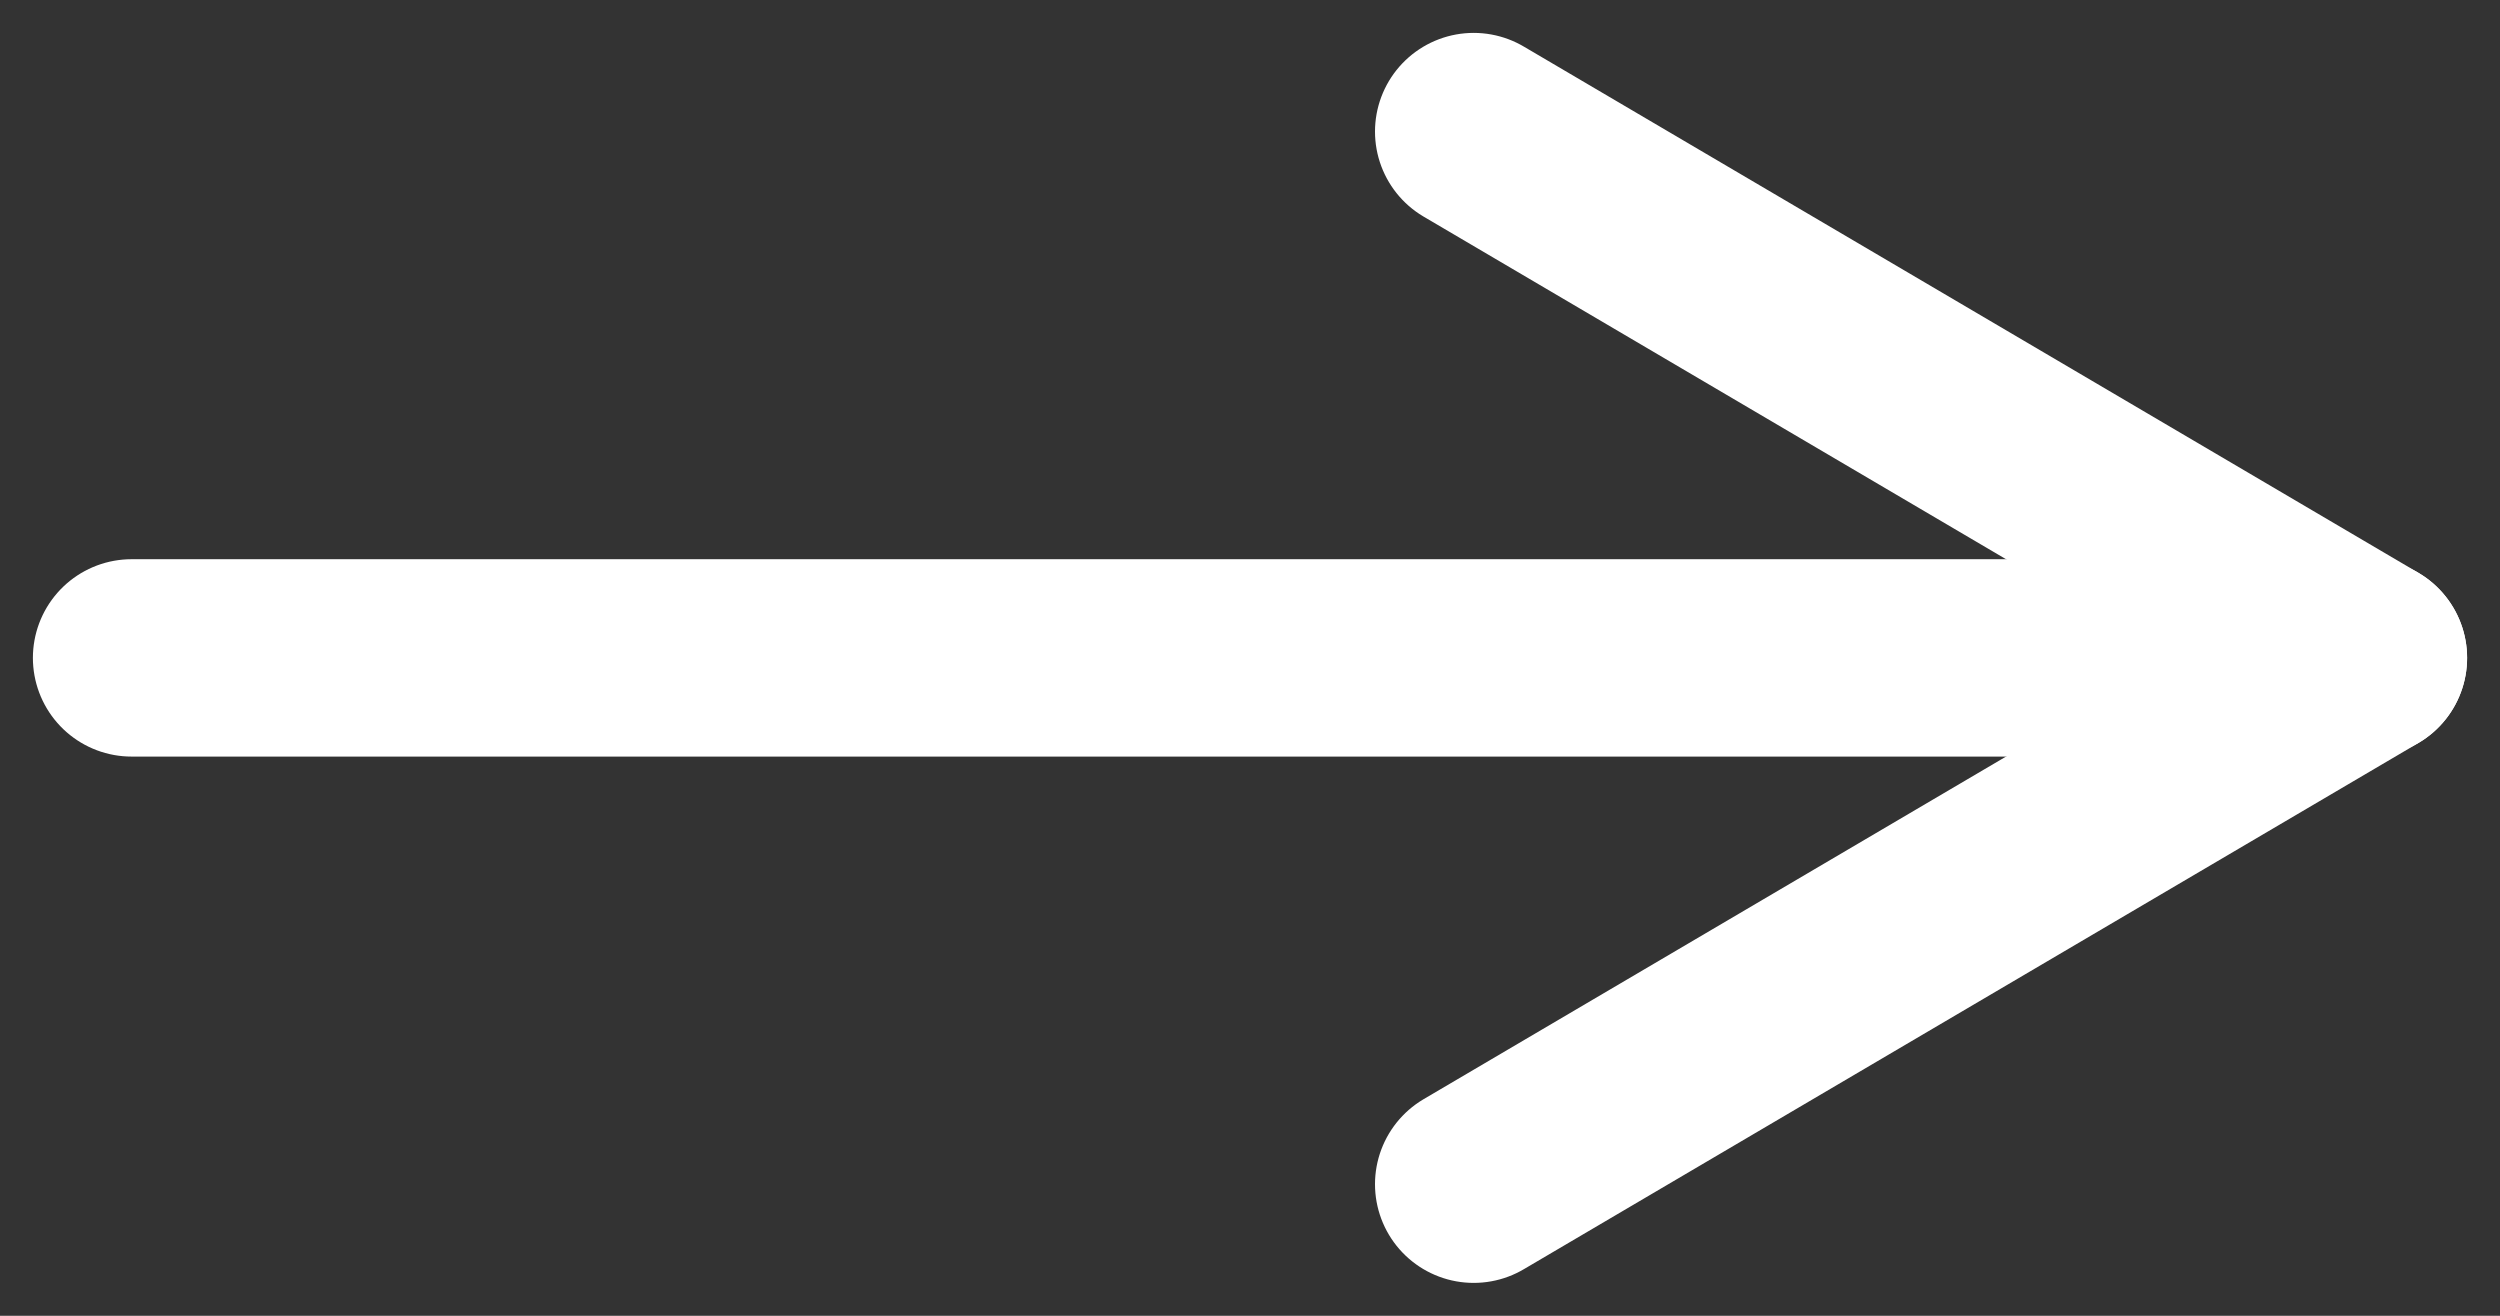
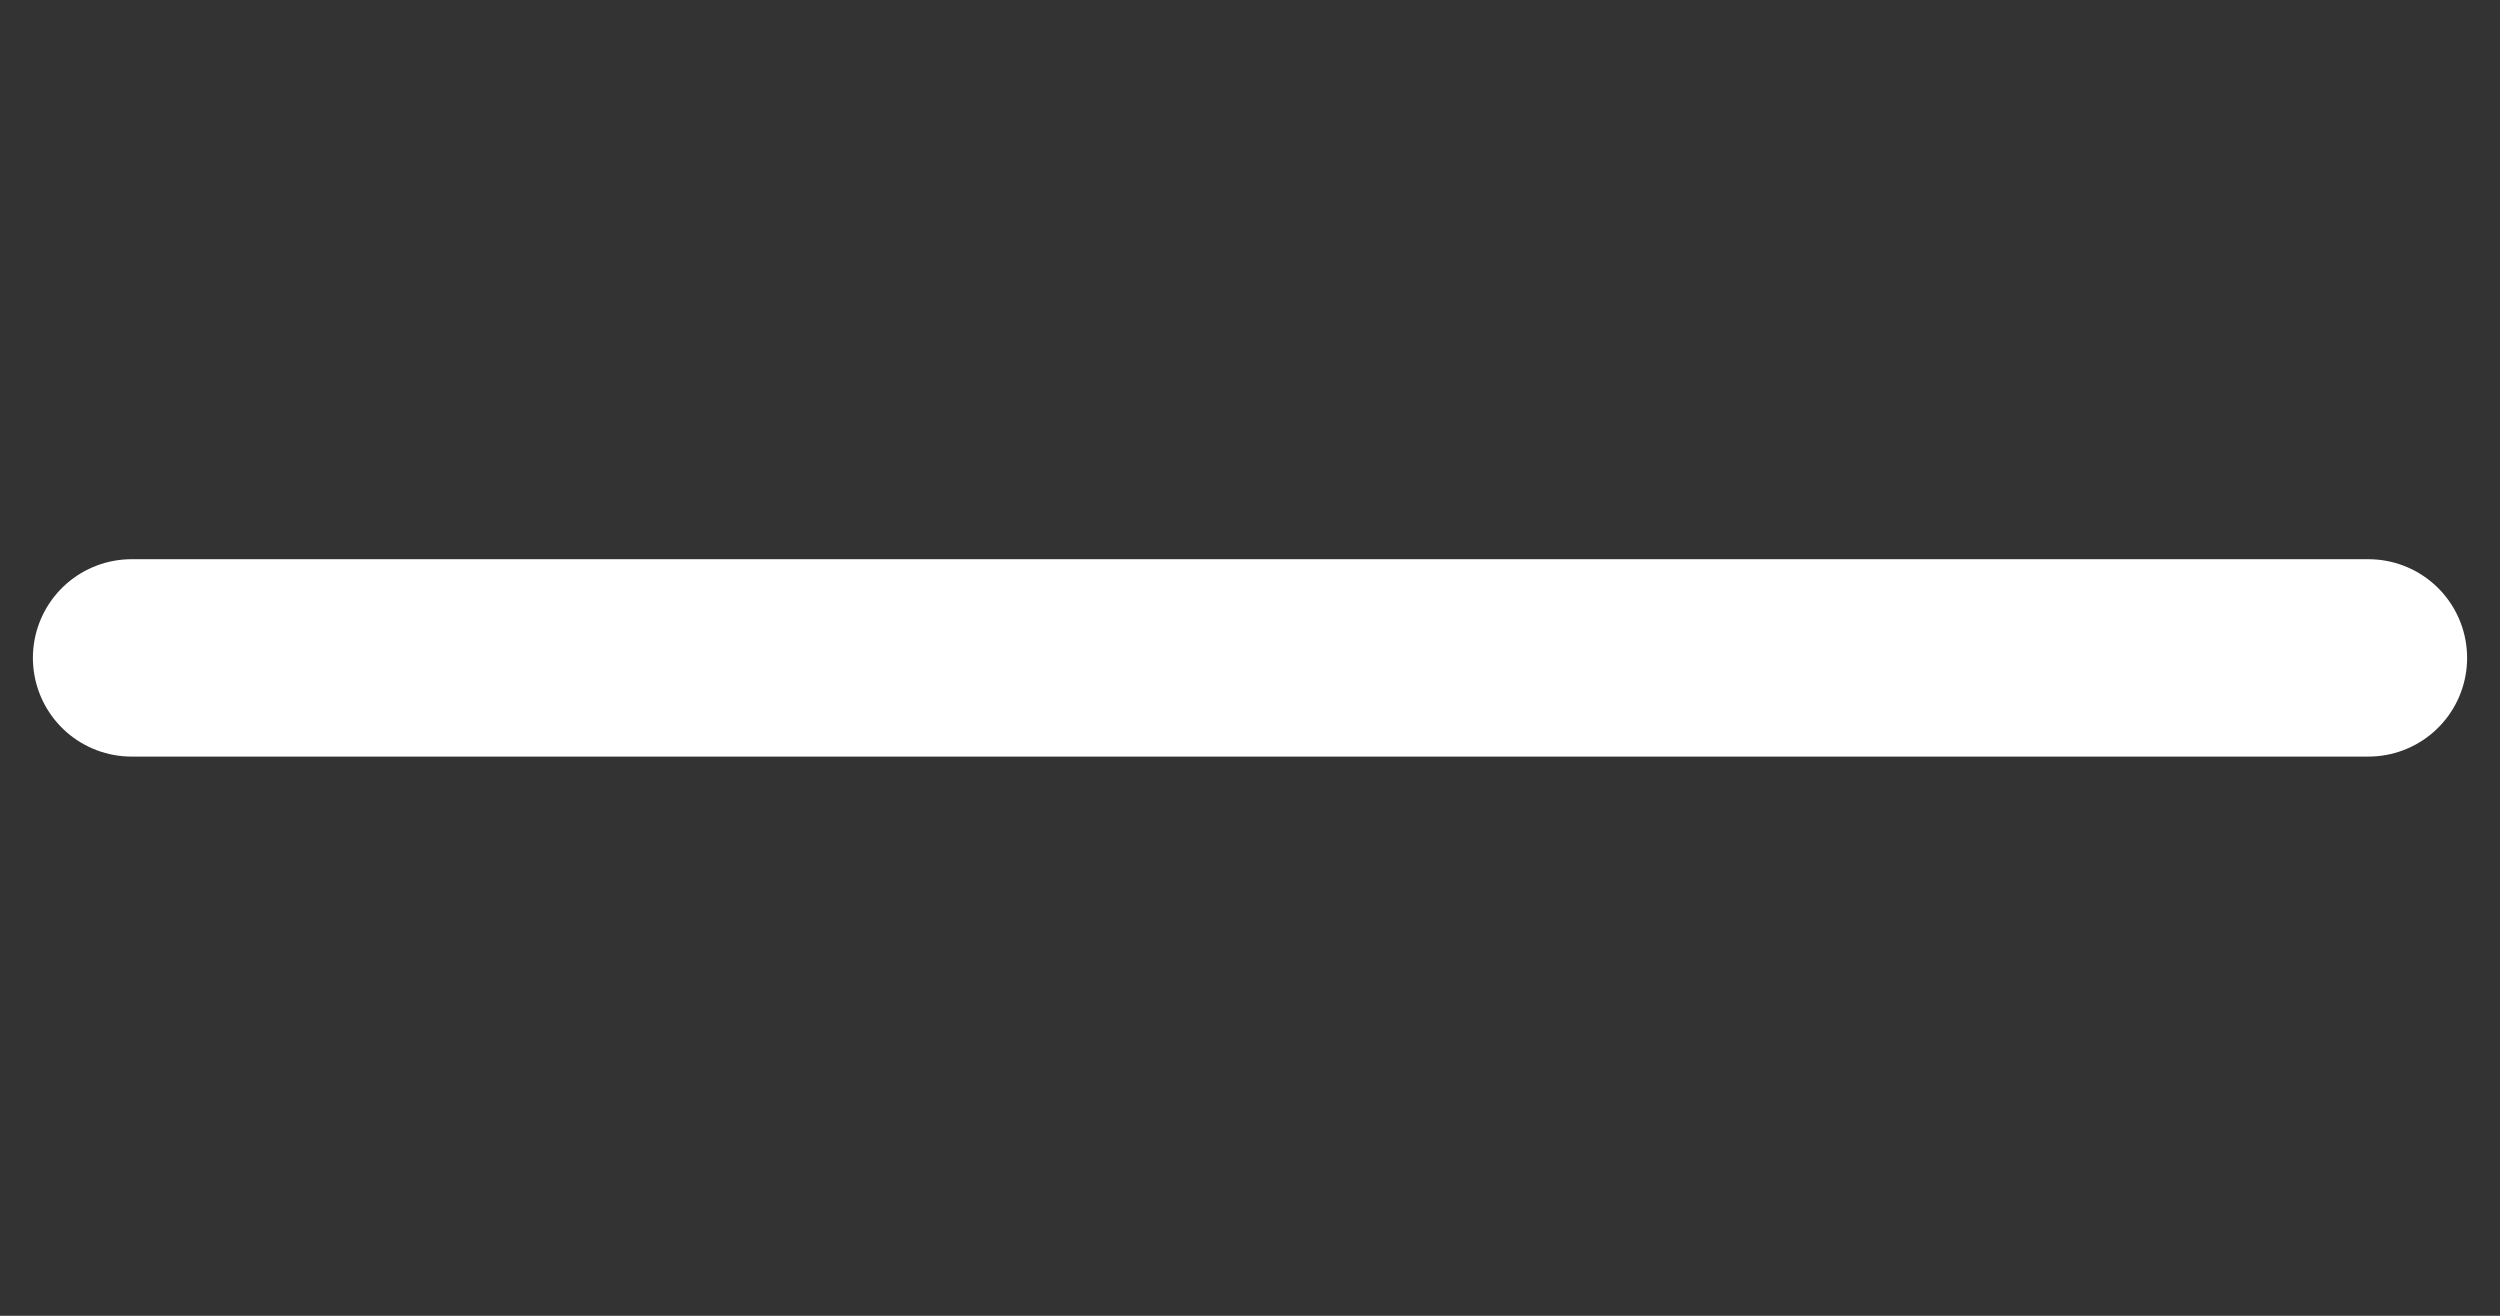
<svg xmlns="http://www.w3.org/2000/svg" width="19" height="10" viewBox="0 0 19 10" fill="none">
  <rect x="0" y="0" width="19" height="10" fill="#333333" stroke="none" />
-   <path d="M11.2 9L18 5L11.2 1" stroke="white" stroke-width="1.5" stroke-linecap="round" stroke-linejoin="round" />
  <path d="M18 5H1" stroke="white" stroke-width="1.5" stroke-linecap="round" stroke-linejoin="round" />
</svg>